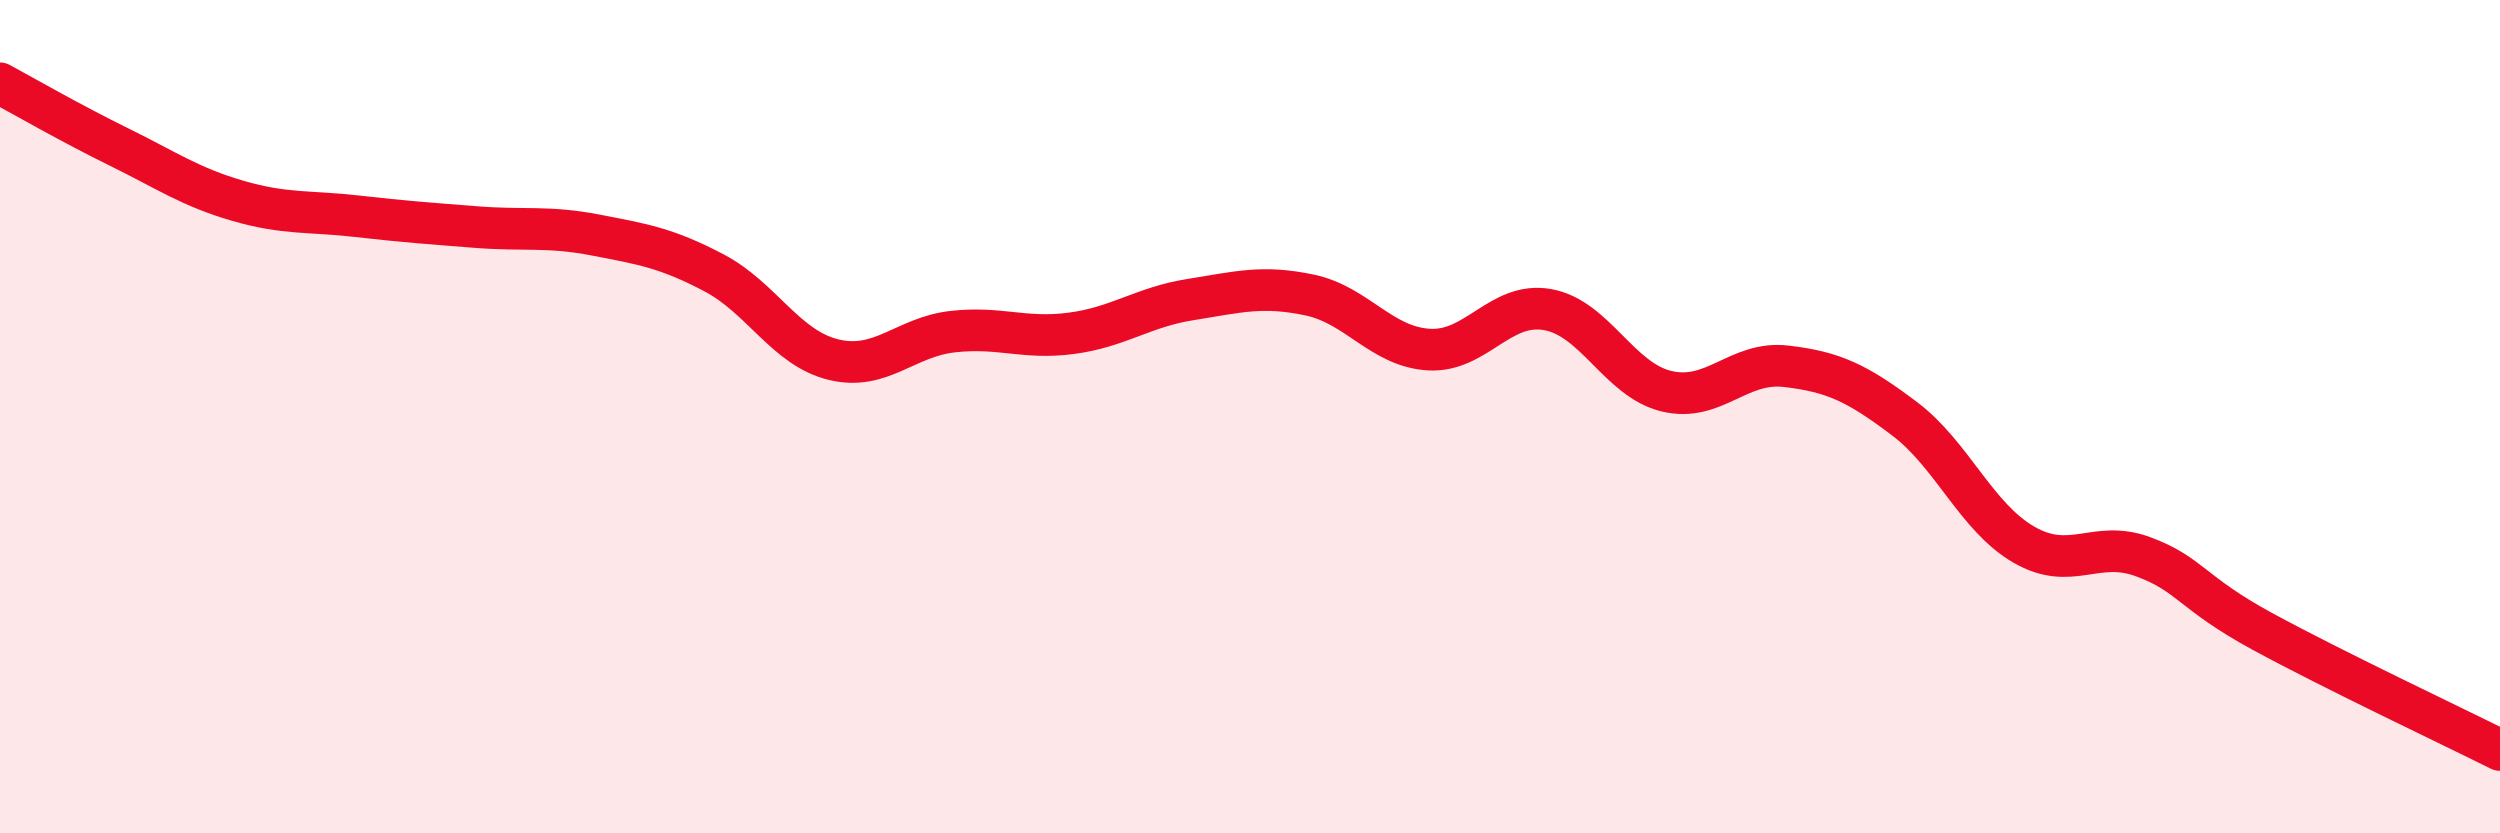
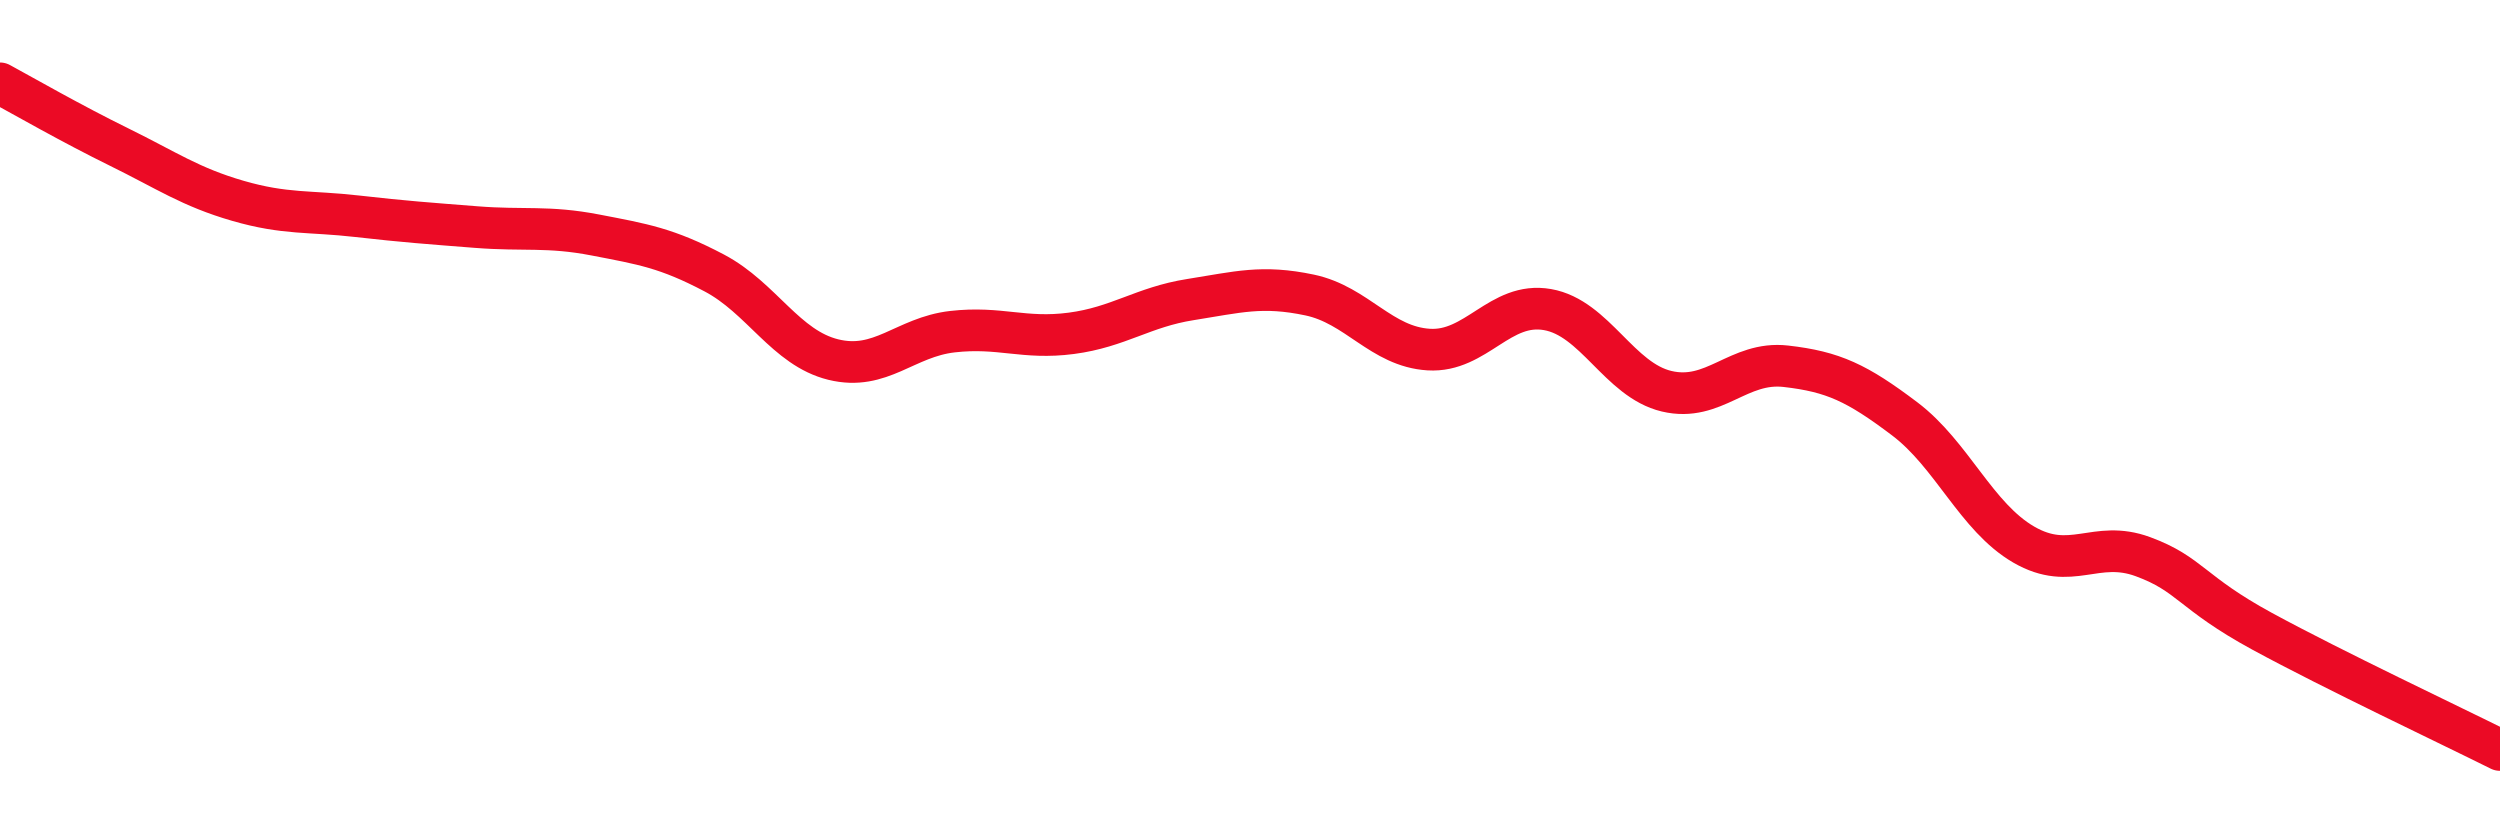
<svg xmlns="http://www.w3.org/2000/svg" width="60" height="20" viewBox="0 0 60 20">
-   <path d="M 0,2 C 0.57,2.31 1.72,2.97 2.86,3.53 C 4,4.09 4.57,4.49 5.71,4.82 C 6.85,5.15 7.43,5.06 8.57,5.19 C 9.71,5.32 10.29,5.36 11.43,5.45 C 12.57,5.54 13.15,5.42 14.29,5.64 C 15.43,5.86 16,5.95 17.14,6.55 C 18.28,7.15 18.86,8.35 20,8.63 C 21.14,8.91 21.72,8.09 22.86,7.96 C 24,7.83 24.57,8.15 25.71,8 C 26.85,7.85 27.43,7.37 28.57,7.19 C 29.71,7.01 30.29,6.84 31.43,7.08 C 32.57,7.32 33.15,8.32 34.29,8.39 C 35.43,8.46 36,7.23 37.14,7.43 C 38.28,7.63 38.86,9.12 40,9.39 C 41.14,9.66 41.72,8.66 42.86,8.79 C 44,8.92 44.57,9.19 45.71,10.05 C 46.85,10.91 47.43,12.41 48.57,13.07 C 49.71,13.73 50.29,12.94 51.43,13.36 C 52.57,13.78 52.58,14.22 54.29,15.15 C 56,16.08 58.86,17.43 60,18L60 20L0 20Z" fill="#EB0A25" opacity="0.1" stroke-linecap="round" stroke-linejoin="round" />
  <path d="M 0,2 C 0.57,2.31 1.72,2.97 2.86,3.53 C 4,4.09 4.57,4.49 5.71,4.82 C 6.85,5.15 7.43,5.06 8.57,5.19 C 9.71,5.32 10.29,5.36 11.43,5.45 C 12.57,5.54 13.15,5.42 14.29,5.64 C 15.43,5.86 16,5.95 17.14,6.55 C 18.28,7.15 18.86,8.35 20,8.63 C 21.14,8.91 21.72,8.09 22.86,7.96 C 24,7.83 24.57,8.15 25.71,8 C 26.85,7.85 27.43,7.37 28.57,7.19 C 29.71,7.01 30.29,6.84 31.43,7.08 C 32.57,7.32 33.15,8.32 34.29,8.39 C 35.43,8.46 36,7.23 37.14,7.43 C 38.28,7.63 38.86,9.12 40,9.39 C 41.14,9.66 41.72,8.66 42.86,8.79 C 44,8.92 44.57,9.19 45.71,10.05 C 46.85,10.91 47.43,12.41 48.57,13.07 C 49.71,13.73 50.29,12.94 51.43,13.36 C 52.57,13.78 52.58,14.22 54.29,15.15 C 56,16.08 58.86,17.43 60,18" stroke="#EB0A25" stroke-width="1" fill="none" stroke-linecap="round" stroke-linejoin="round" />
</svg>